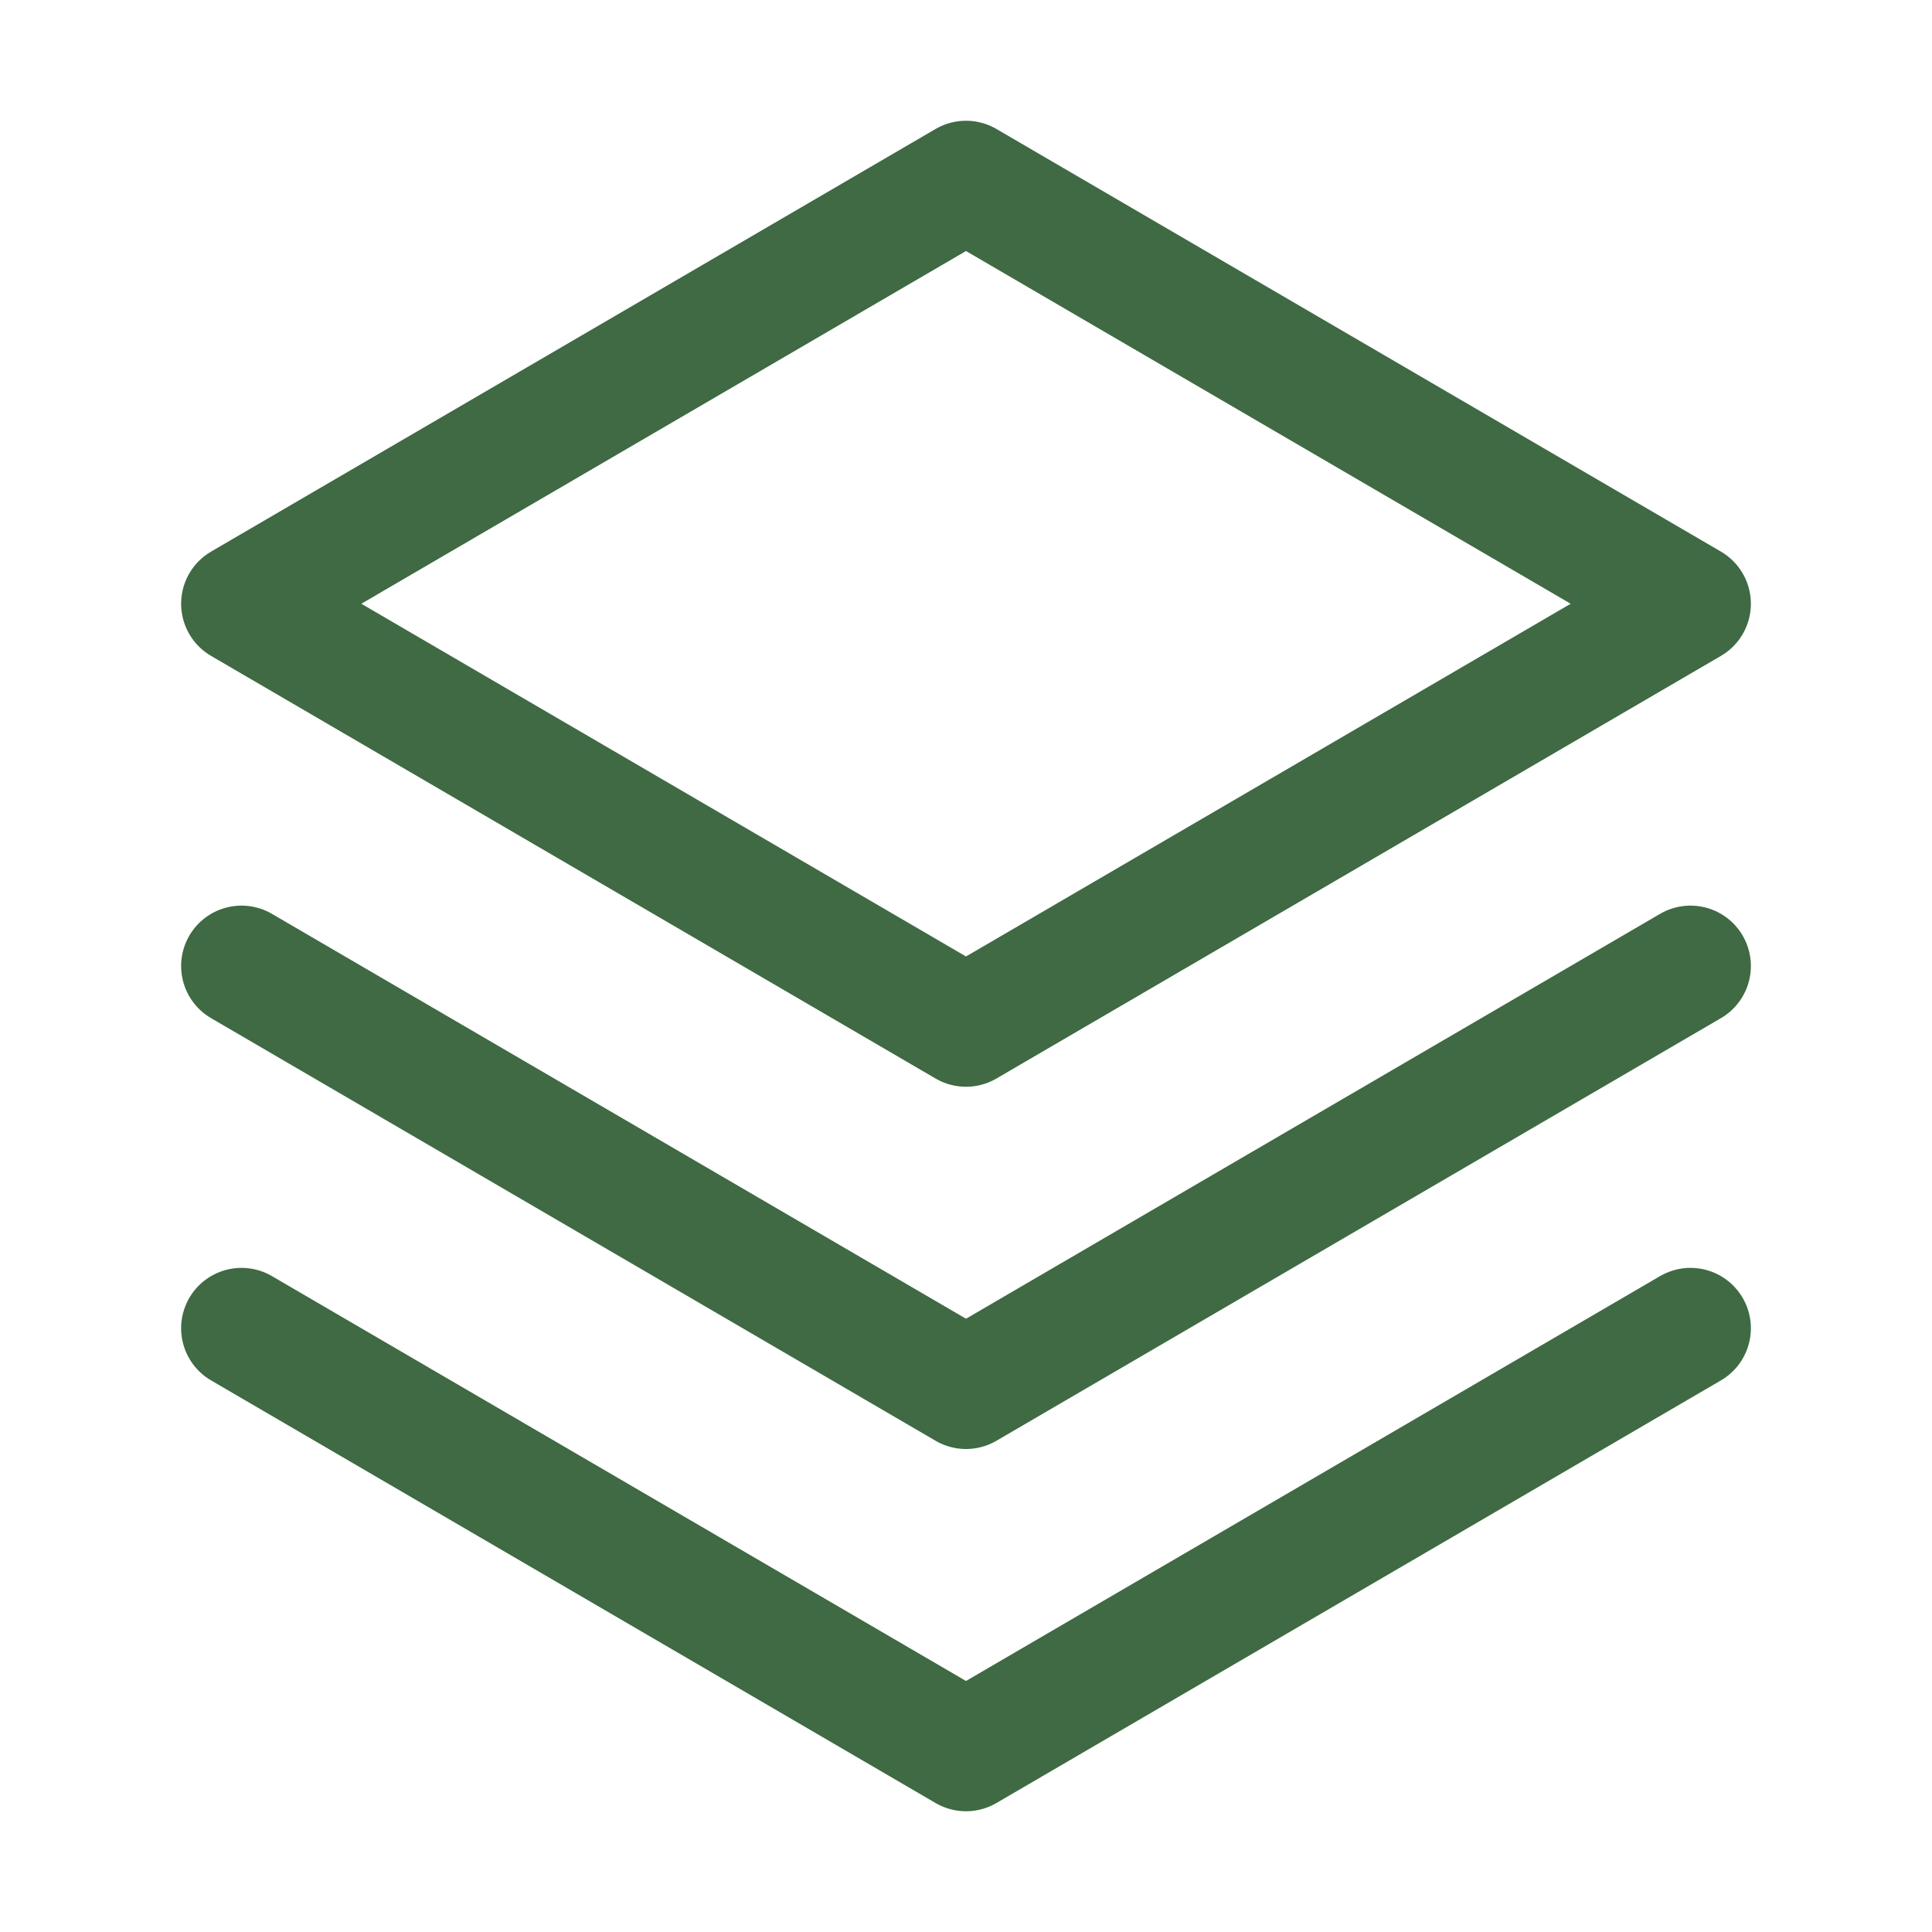
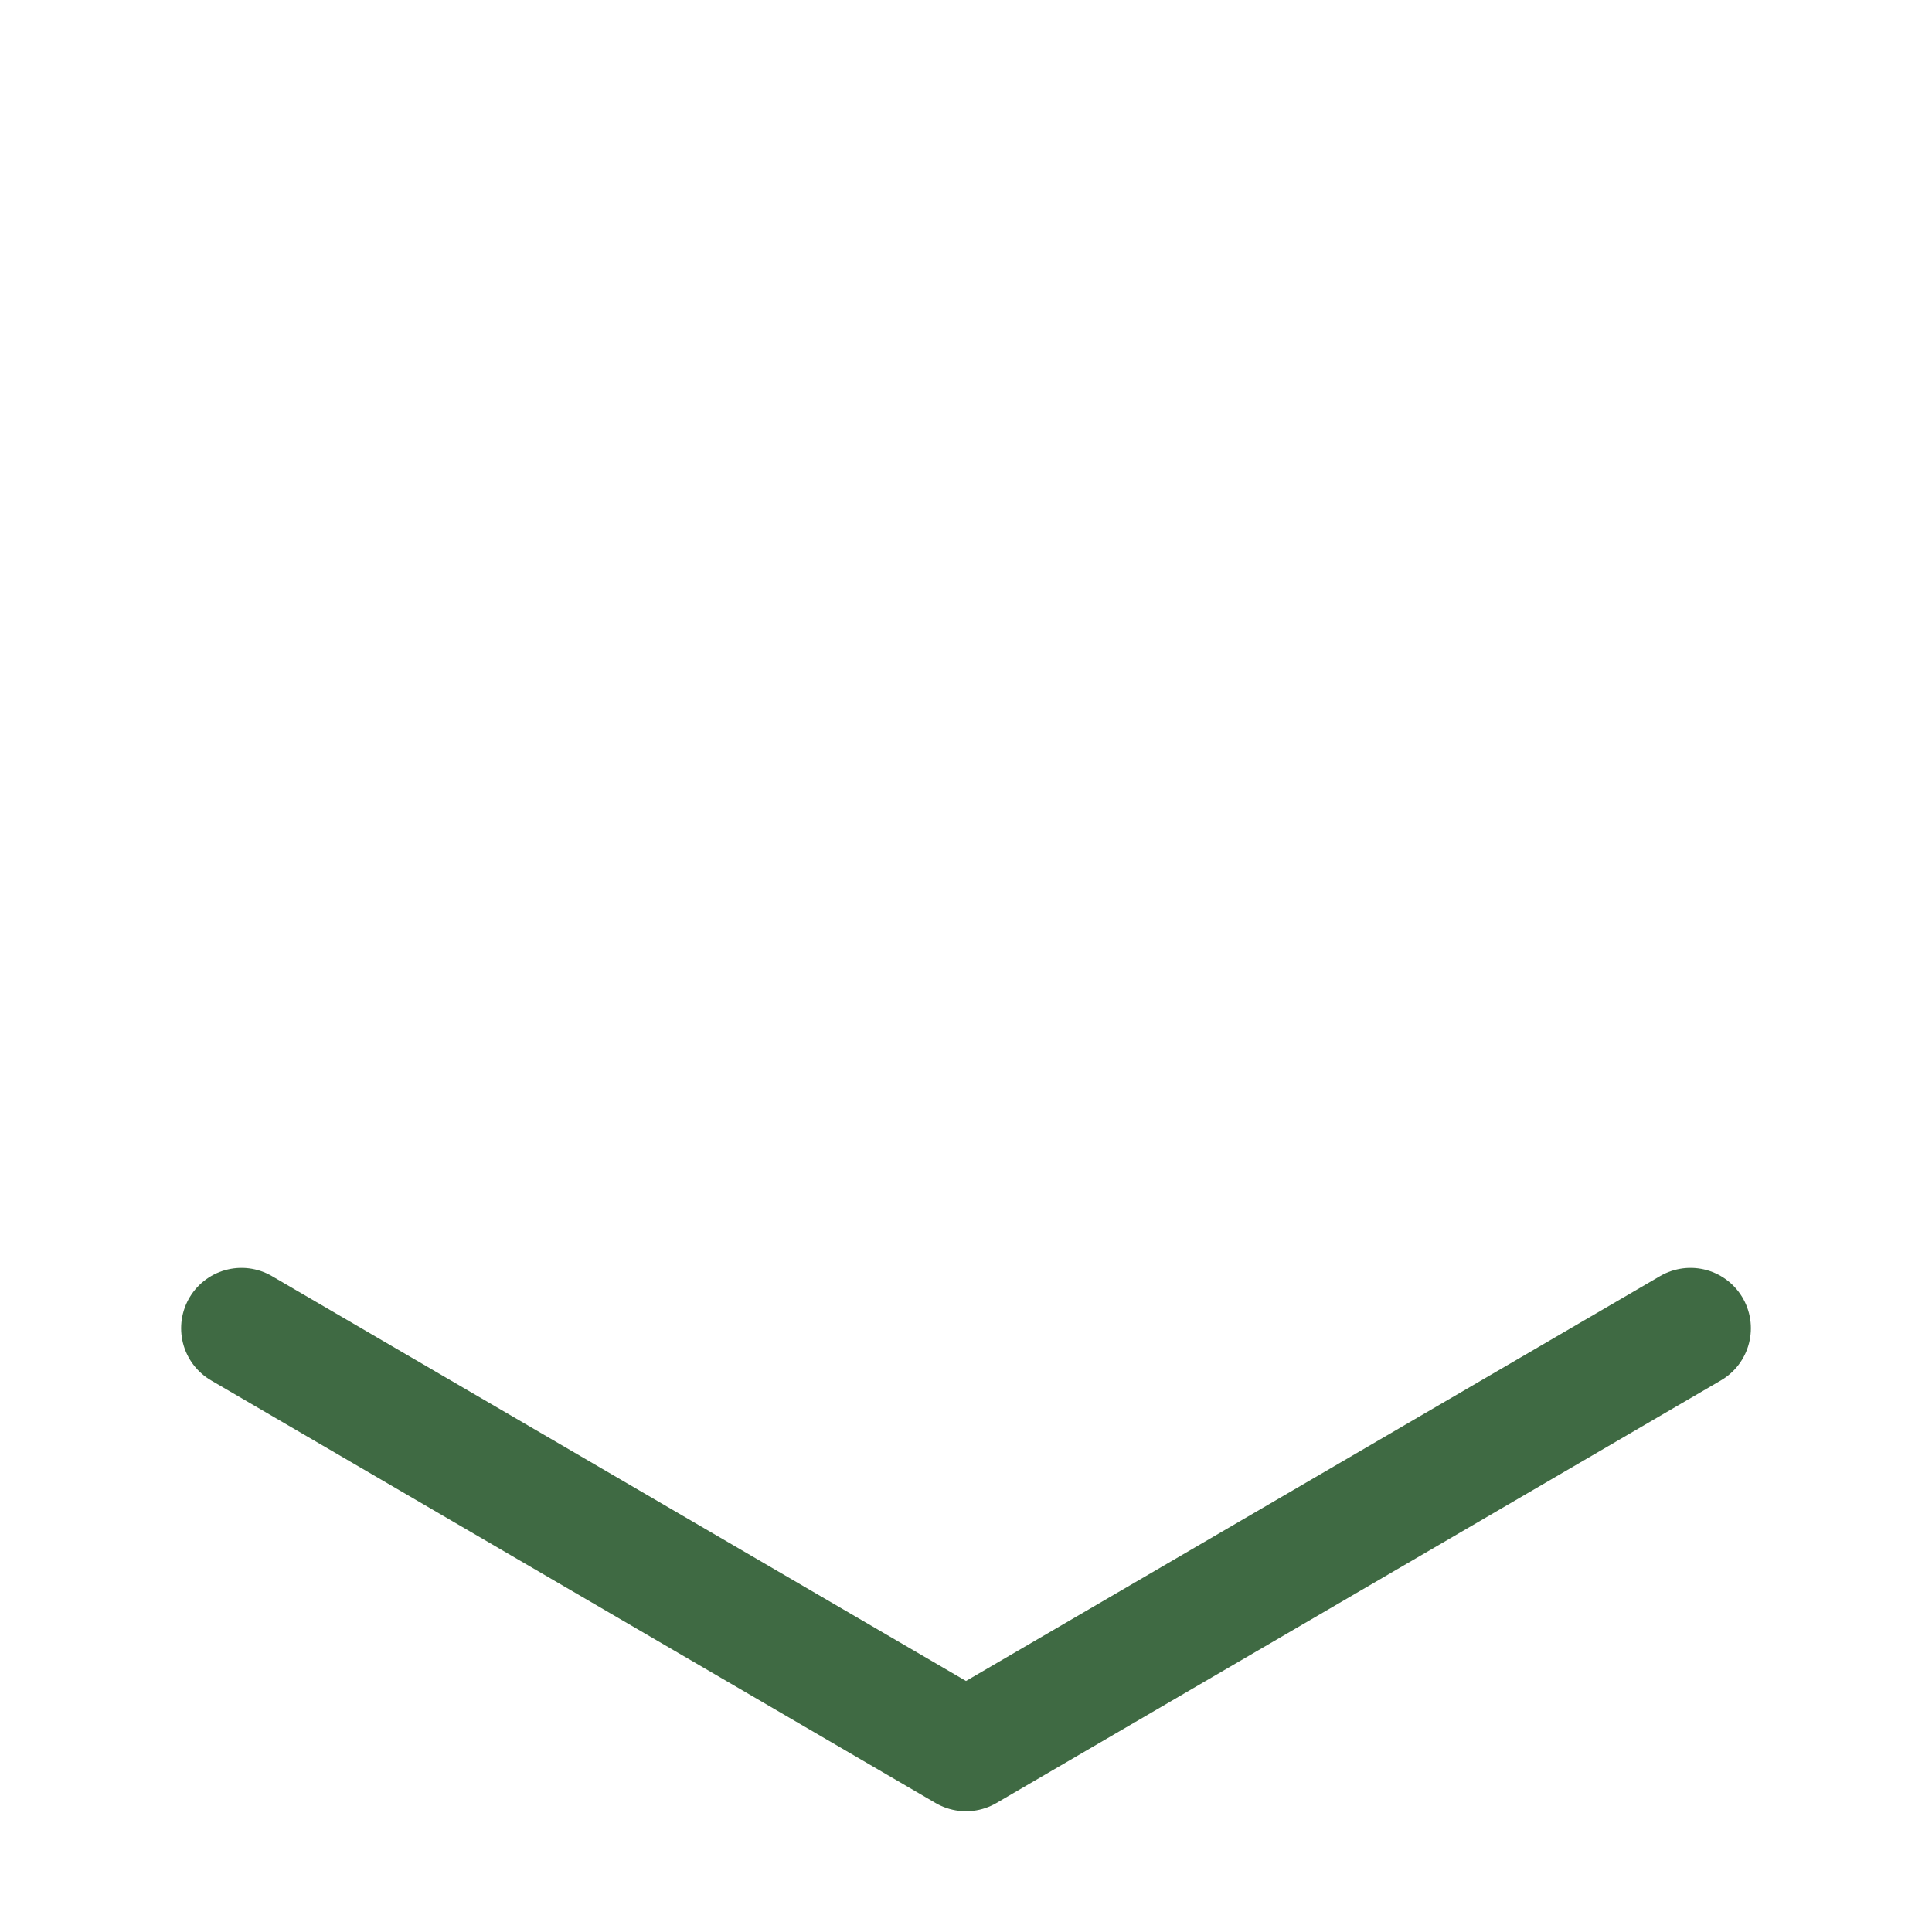
<svg xmlns="http://www.w3.org/2000/svg" width="32" height="32" viewBox="0 0 32 32" fill="none">
  <path d="M4 22L16 29L28 22" stroke="#3F6A43" stroke-width="2" stroke-linecap="round" stroke-linejoin="round" />
-   <path d="M4 16L16 23L28 16" stroke="#3F6A43" stroke-width="2" stroke-linecap="round" stroke-linejoin="round" />
-   <path d="M4 10L16 17L28 10L16 3L4 10Z" stroke="#3F6A43" stroke-width="2" stroke-linecap="round" stroke-linejoin="round" />
</svg>